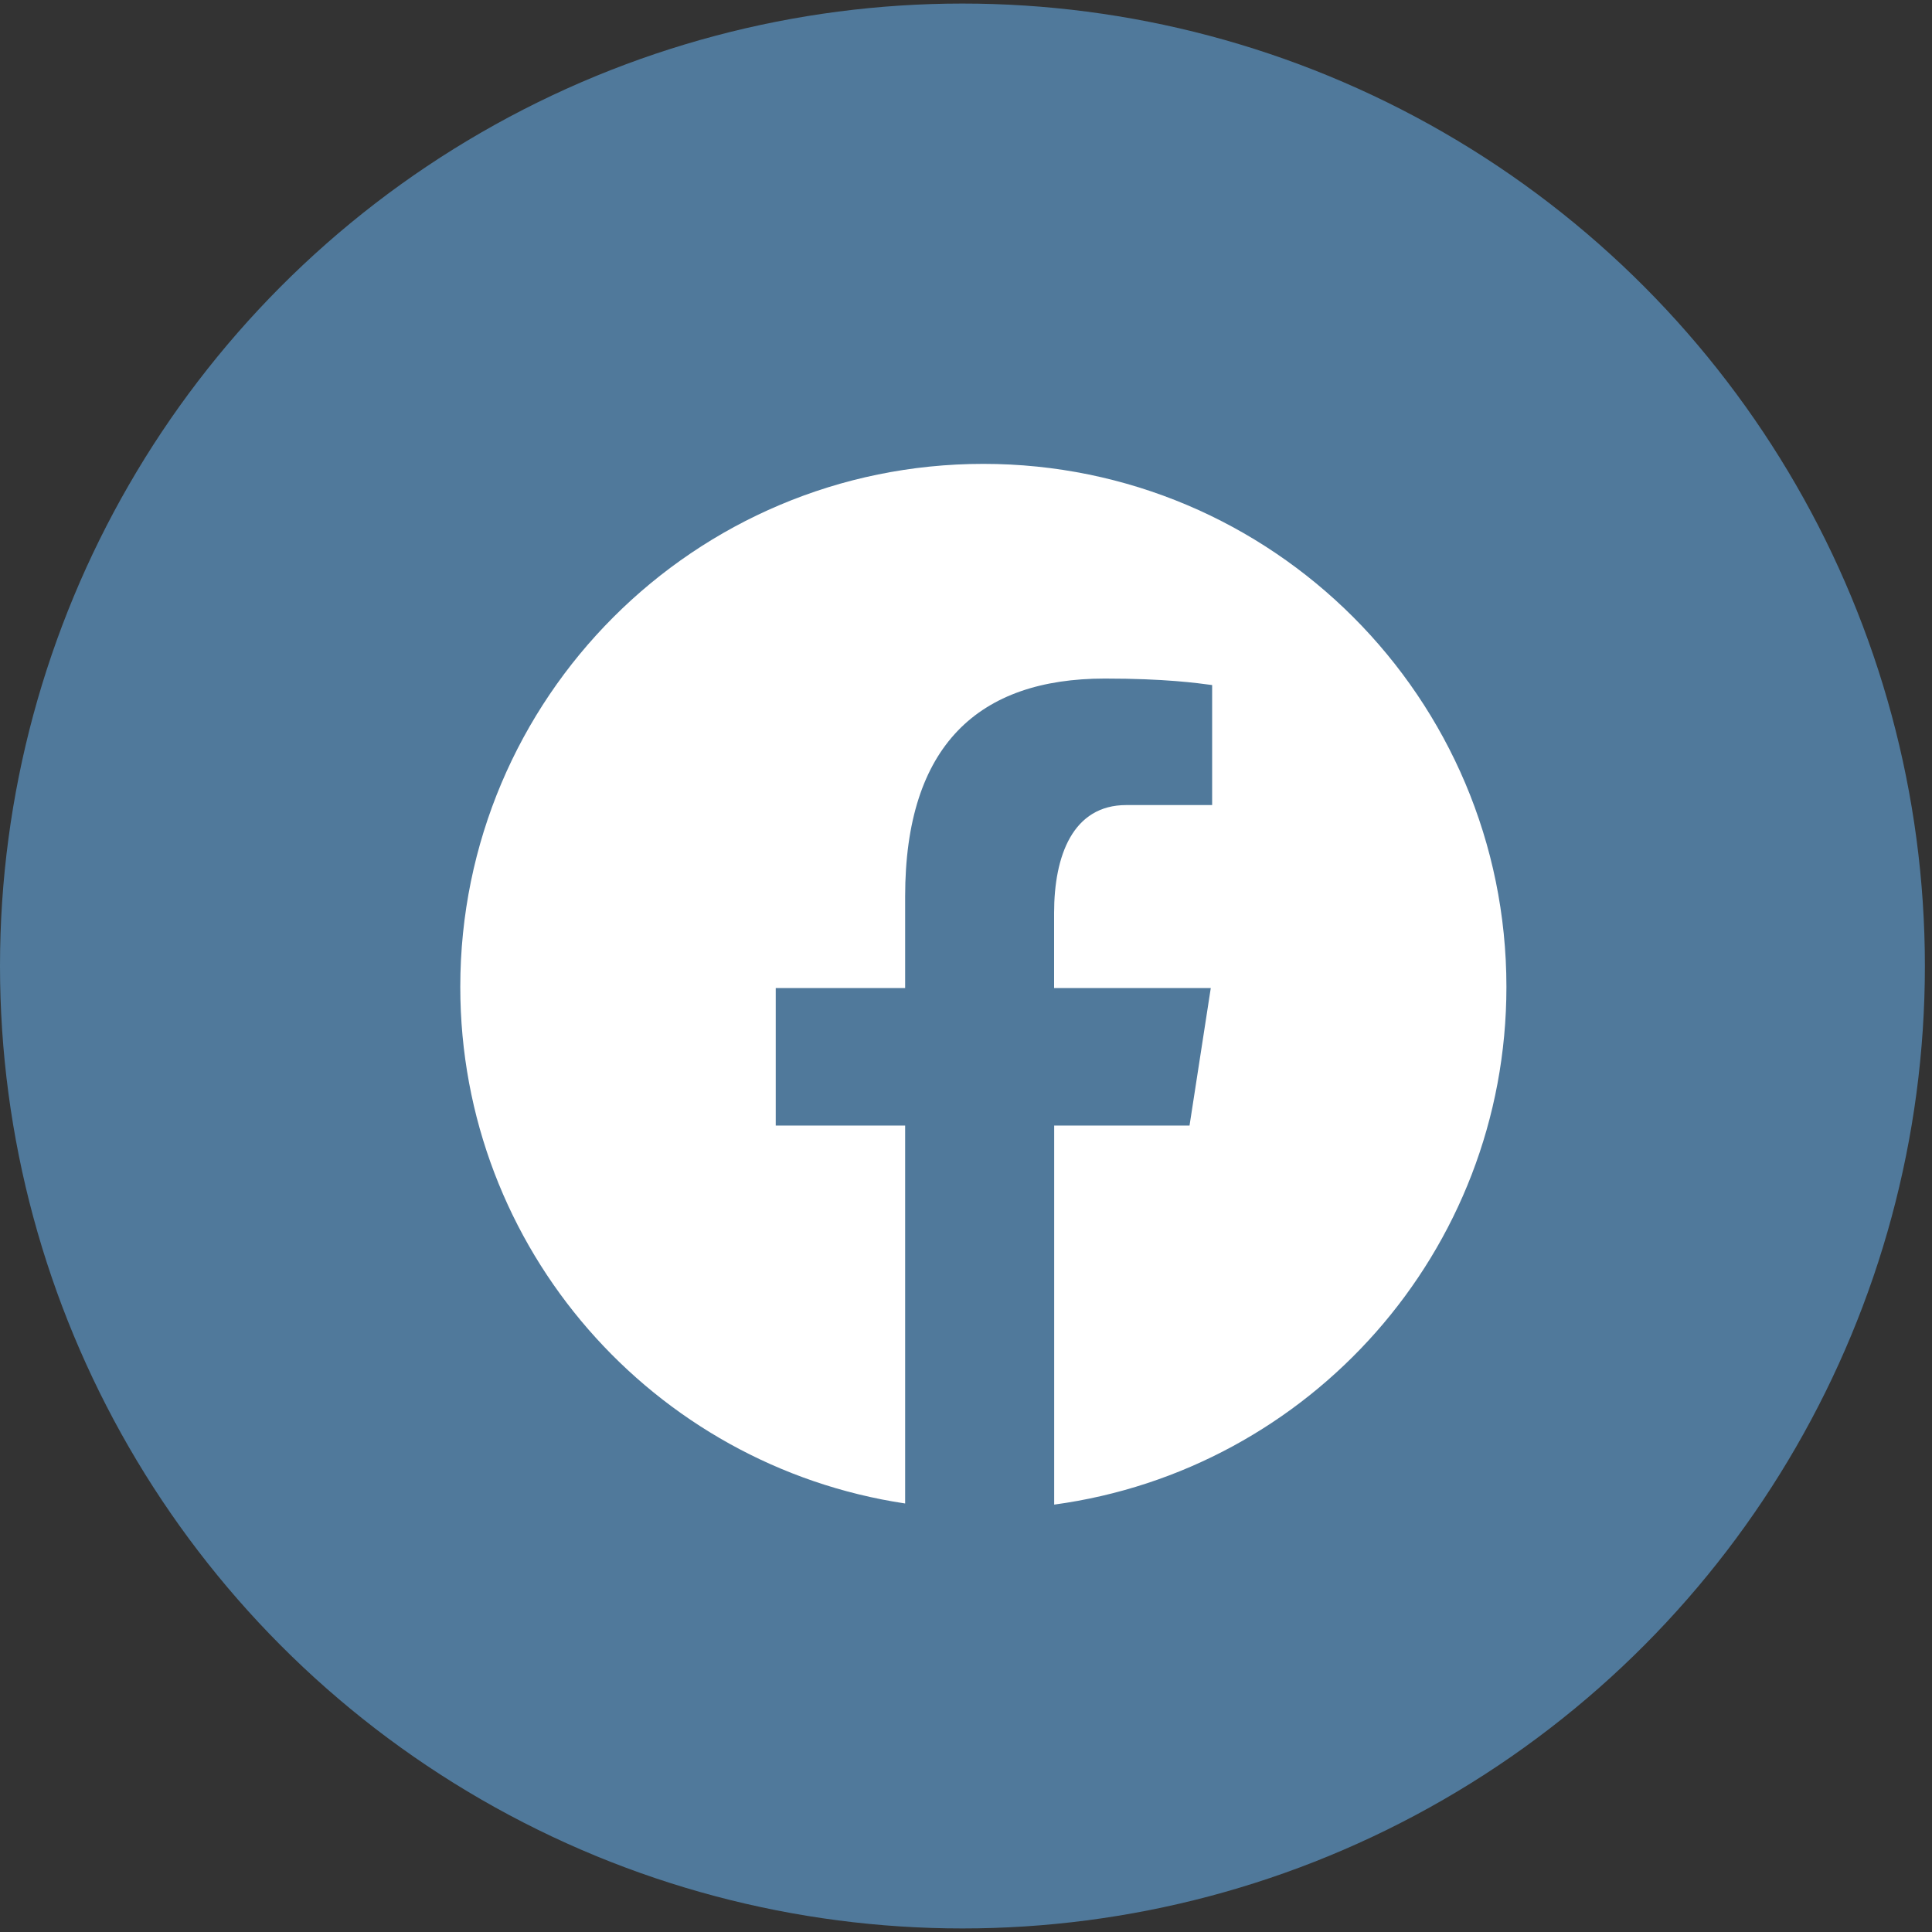
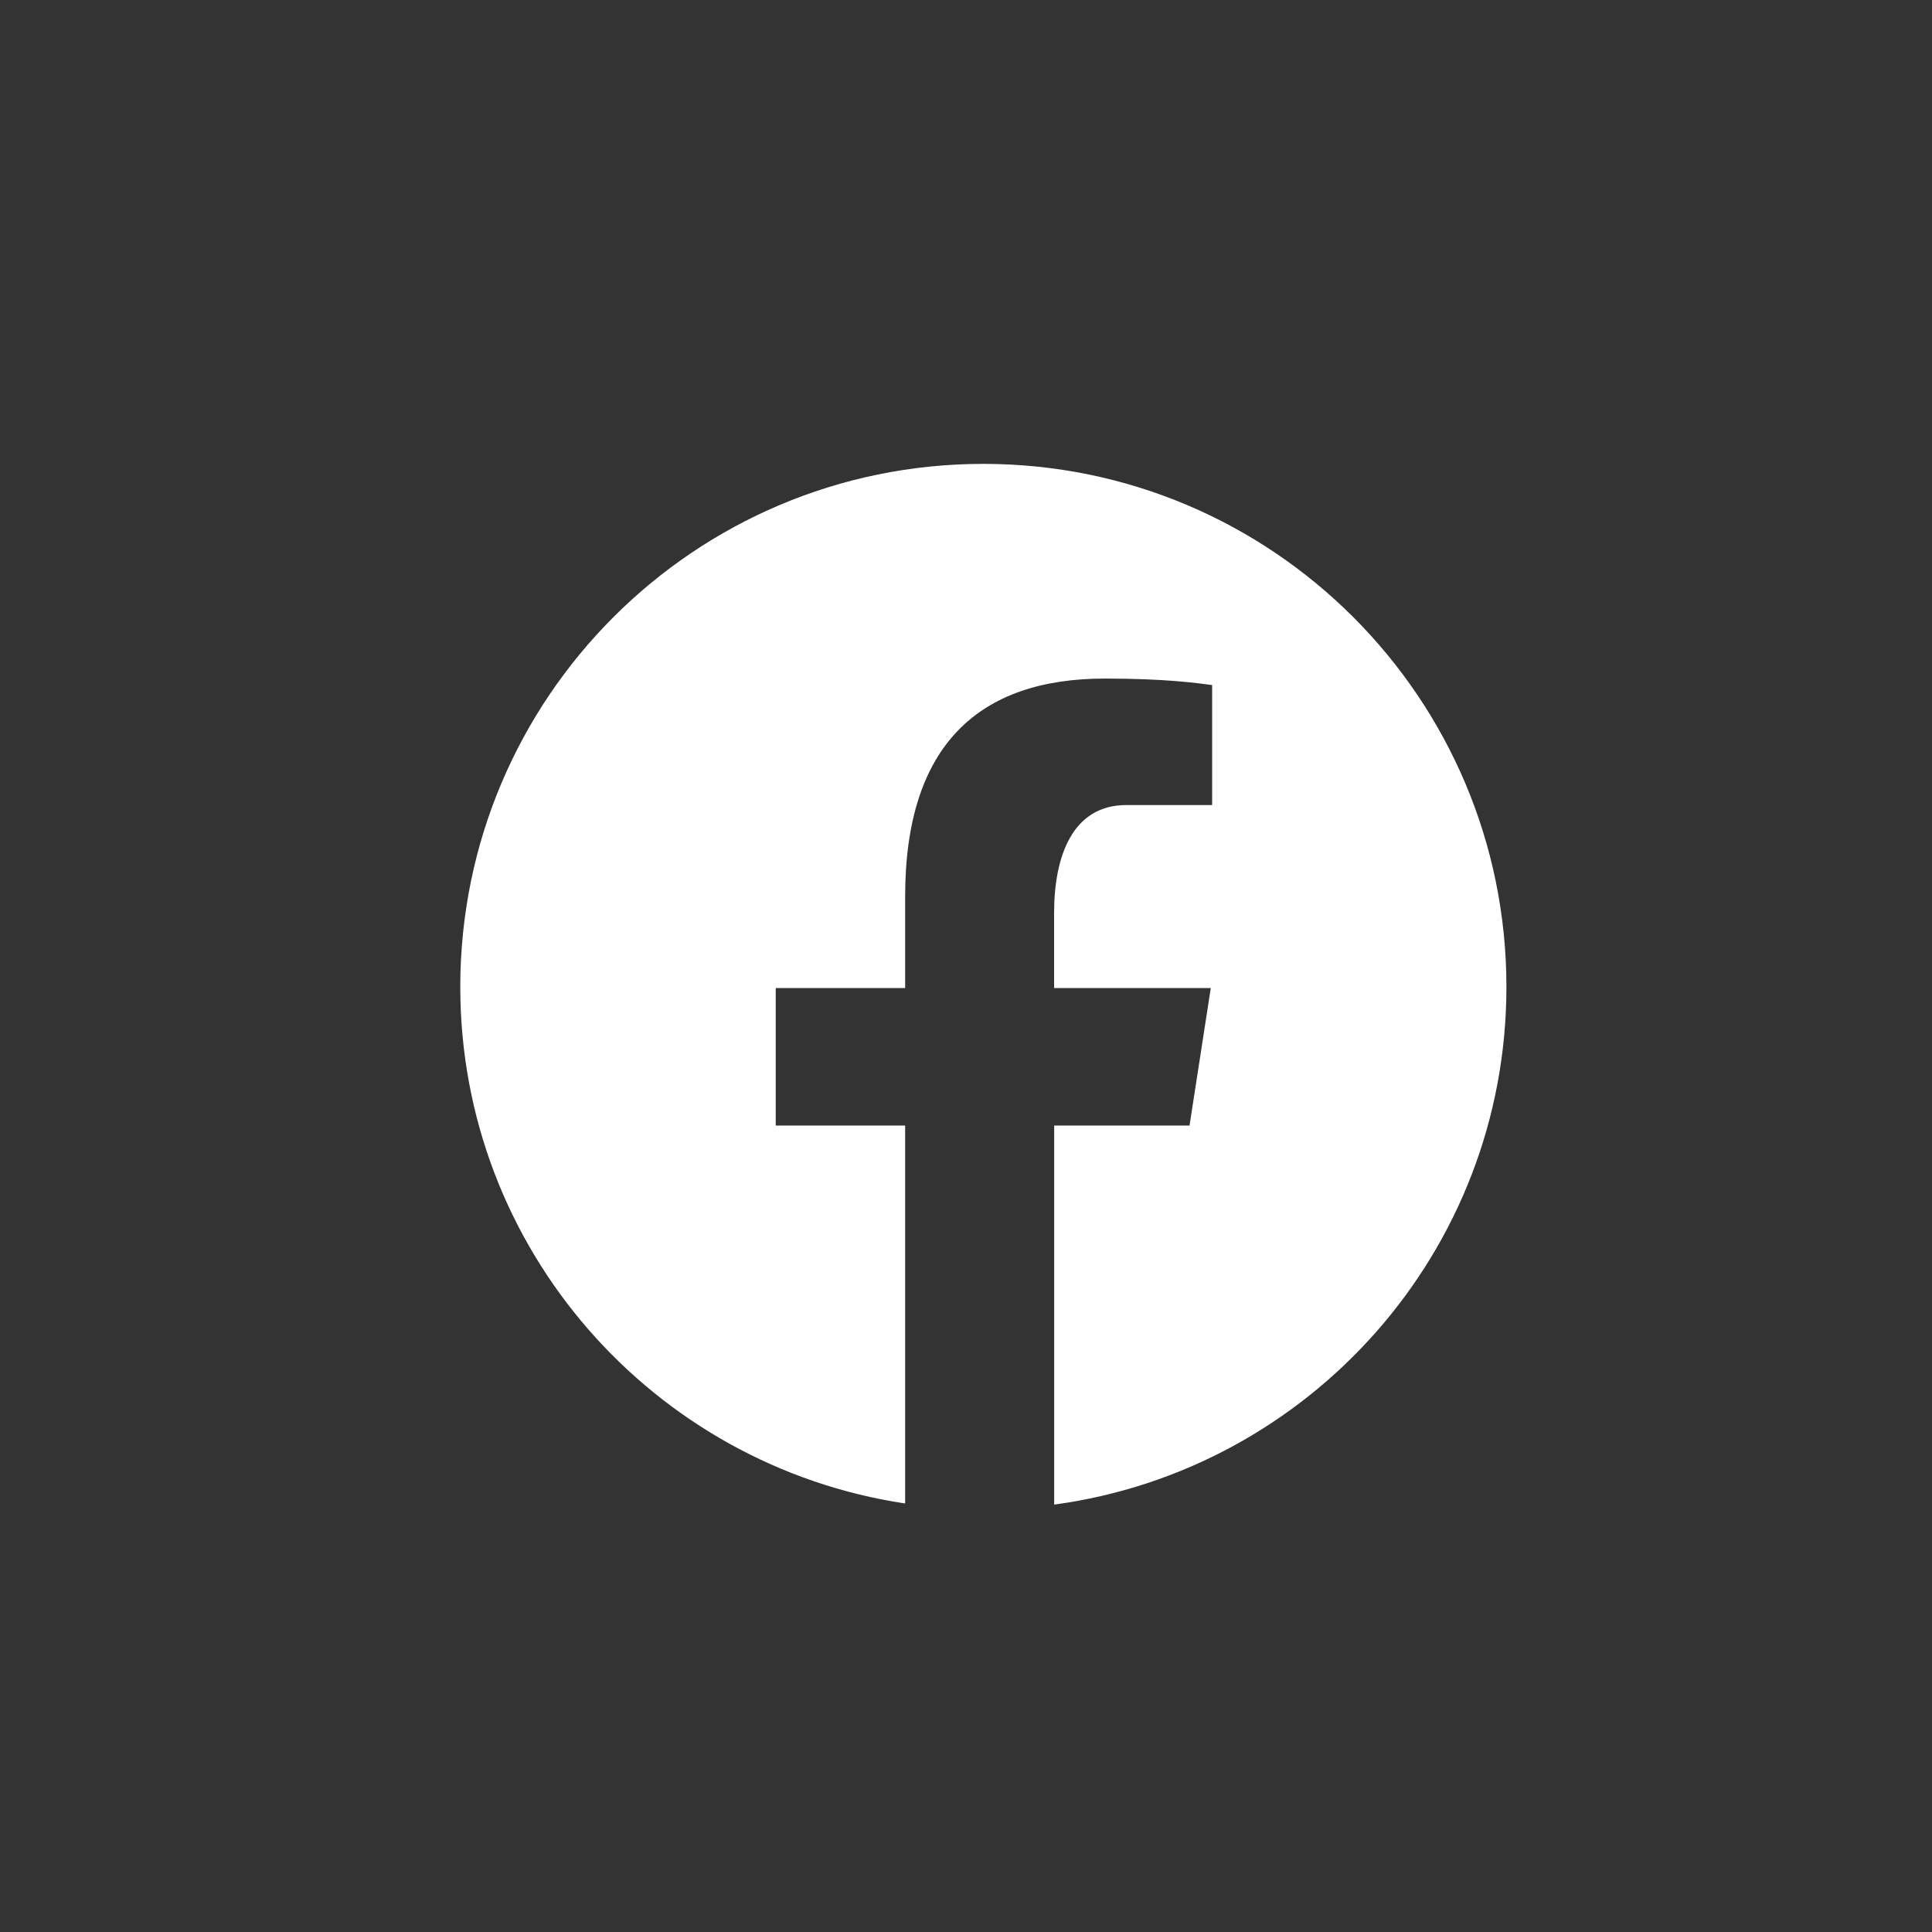
<svg xmlns="http://www.w3.org/2000/svg" width="50" height="50" viewBox="0 0 50 50" fill="none">
  <rect x="0" y="0" width="50" height="50" fill="#333333" stroke="none" />
-   <circle cx="24.908" cy="25" r="24.908" fill="#50799B" />
  <path d="M25.449 12.005C17.973 12.005 11.912 18.065 11.912 25.541C11.912 32.328 16.911 37.932 23.425 38.91V29.129H20.076V25.57H23.425V23.202C23.425 19.282 25.335 17.561 28.594 17.561C30.154 17.561 30.979 17.677 31.37 17.729V20.835H29.147C27.764 20.835 27.28 22.146 27.28 23.625V25.57H31.335L30.785 29.129H27.282V38.939C33.889 38.044 38.986 32.394 38.986 25.541C38.986 18.065 32.925 12.005 25.449 12.005Z" fill="white" />
</svg>